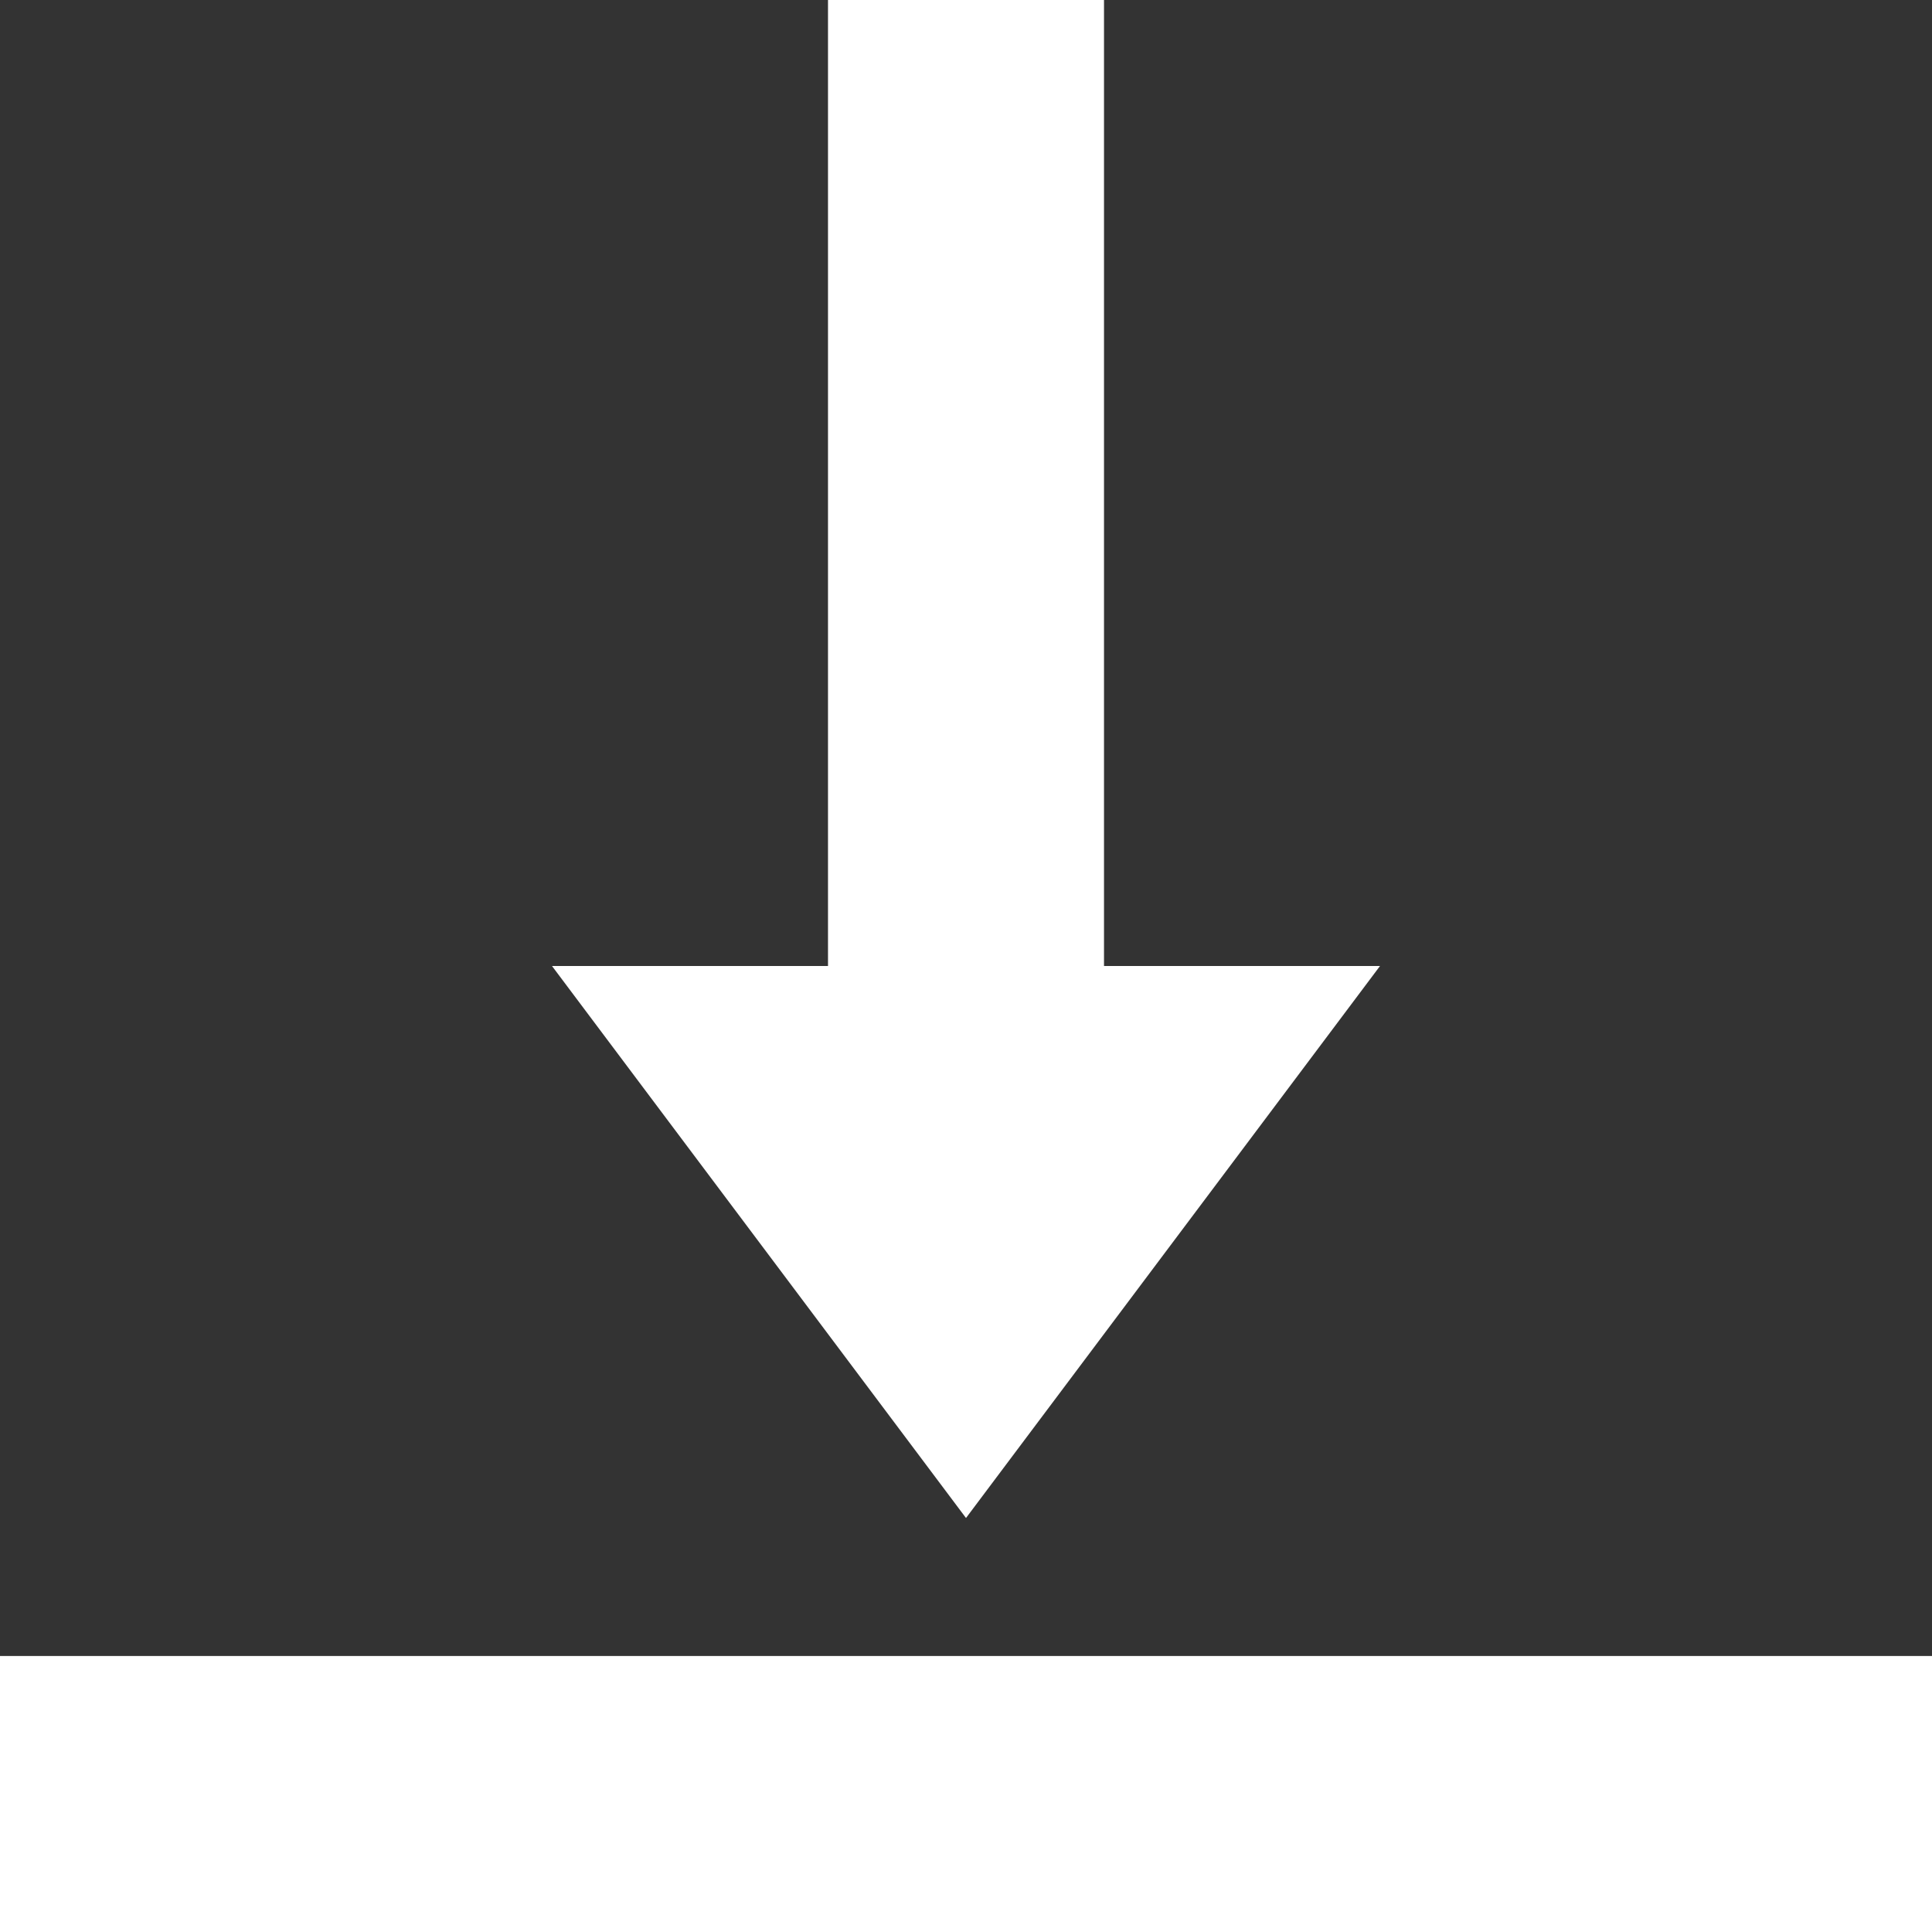
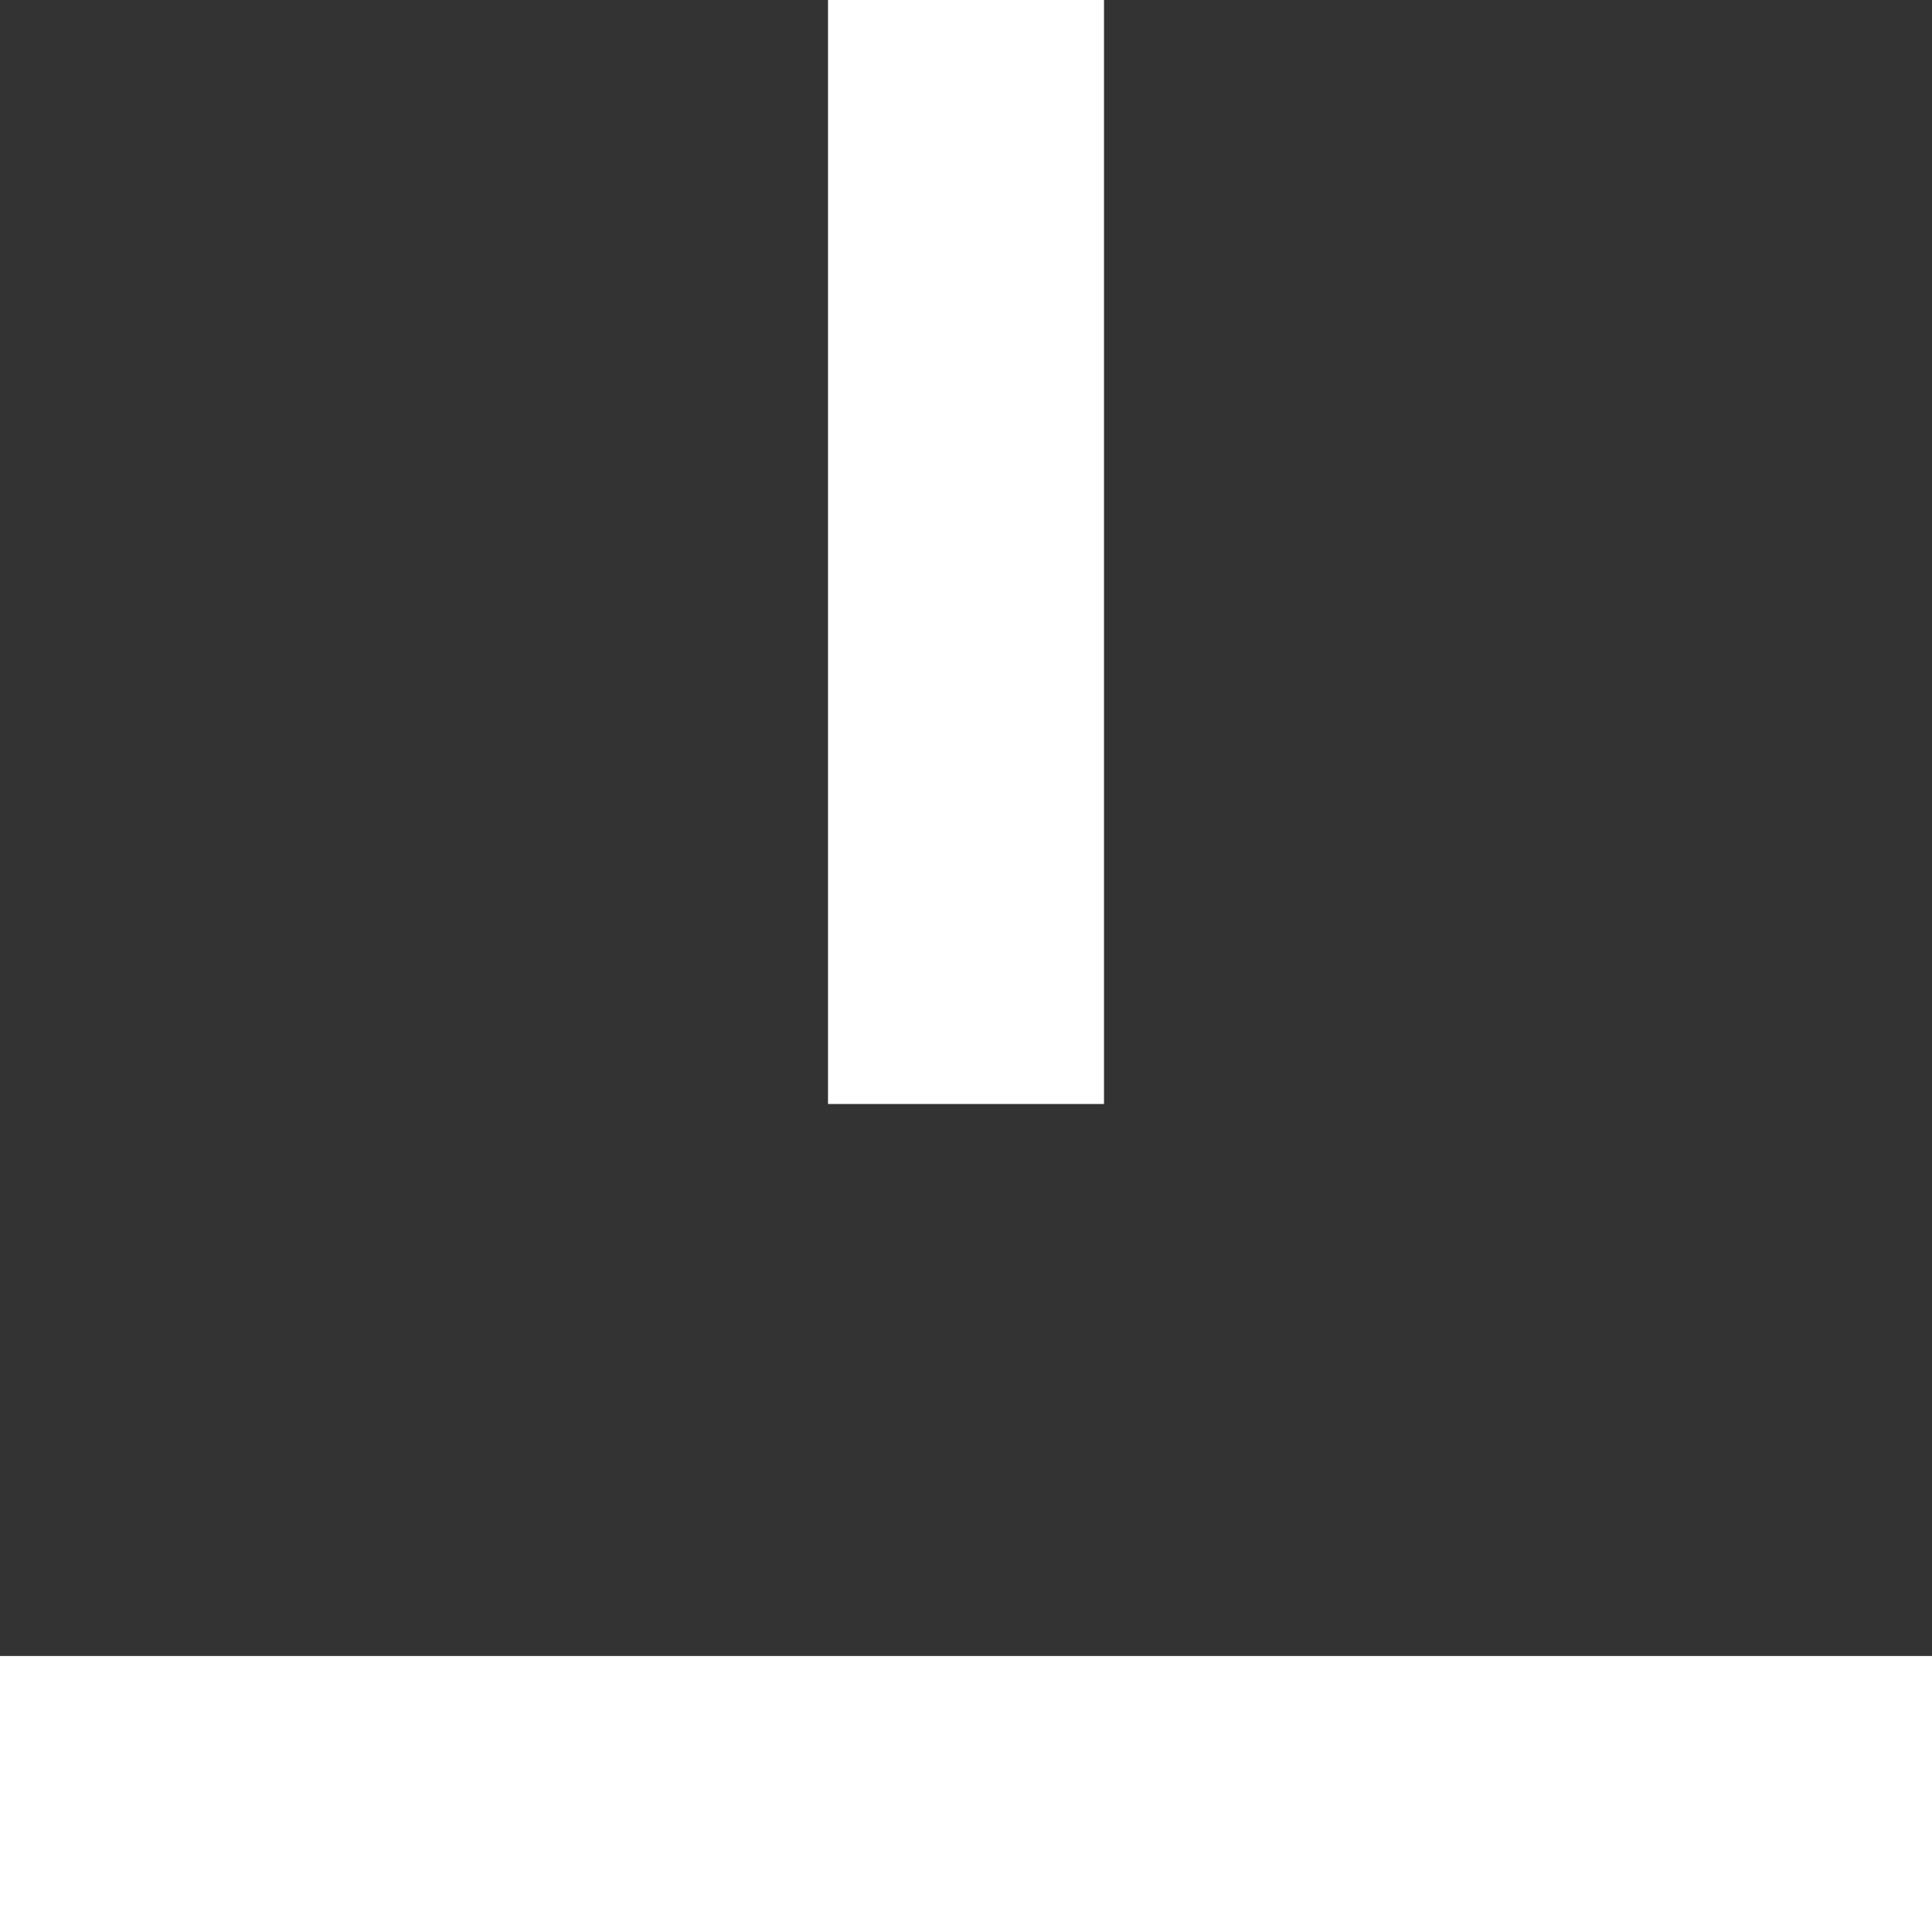
<svg xmlns="http://www.w3.org/2000/svg" width="14" height="14" viewBox="0 0 14 14">
  <rect x="0" y="0" width="14" height="14" fill="#333333" stroke="none" />
  <g id="그룹_118" data-name="그룹 118" transform="translate(-686 -3377)">
    <rect id="사각형_482" data-name="사각형 482" width="14" height="2" transform="translate(686 3389)" fill="#fff" />
    <rect id="사각형_483" data-name="사각형 483" width="2" height="8" transform="translate(692 3377)" fill="#fff" />
-     <path id="다각형_2" data-name="다각형 2" d="M3,0,6,4H0Z" transform="translate(696 3388) rotate(180)" fill="#fff" />
  </g>
</svg>